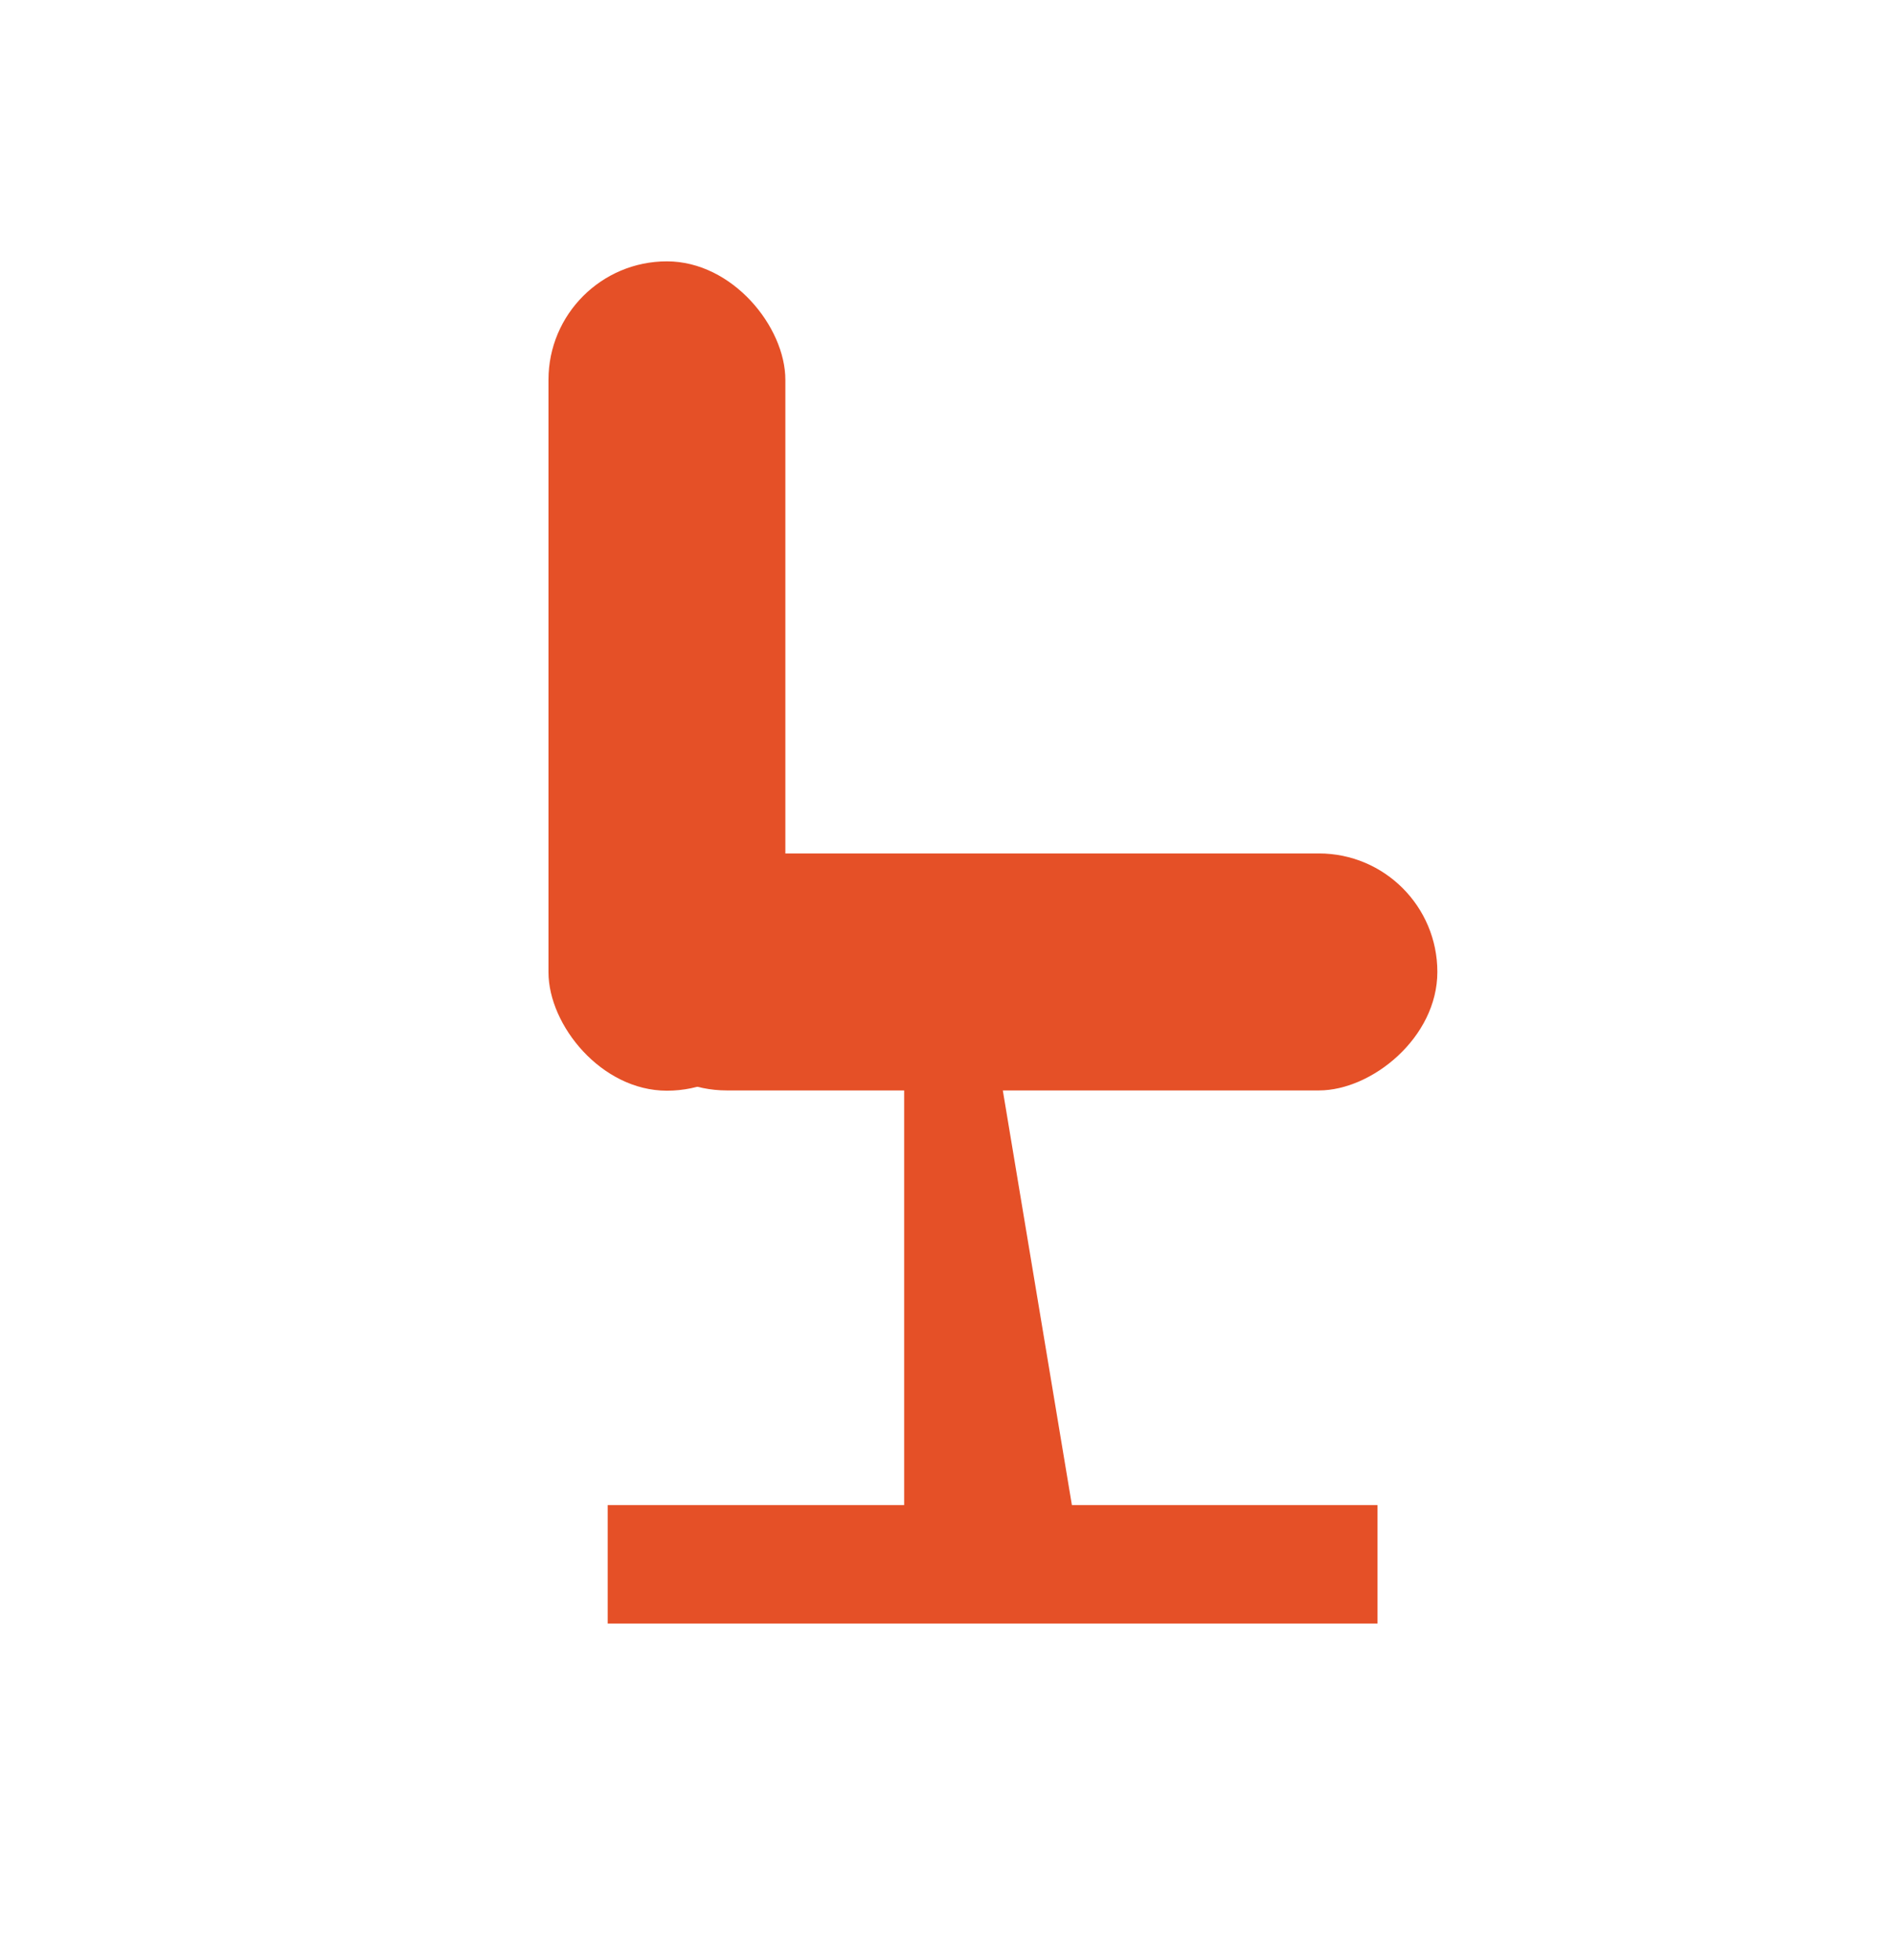
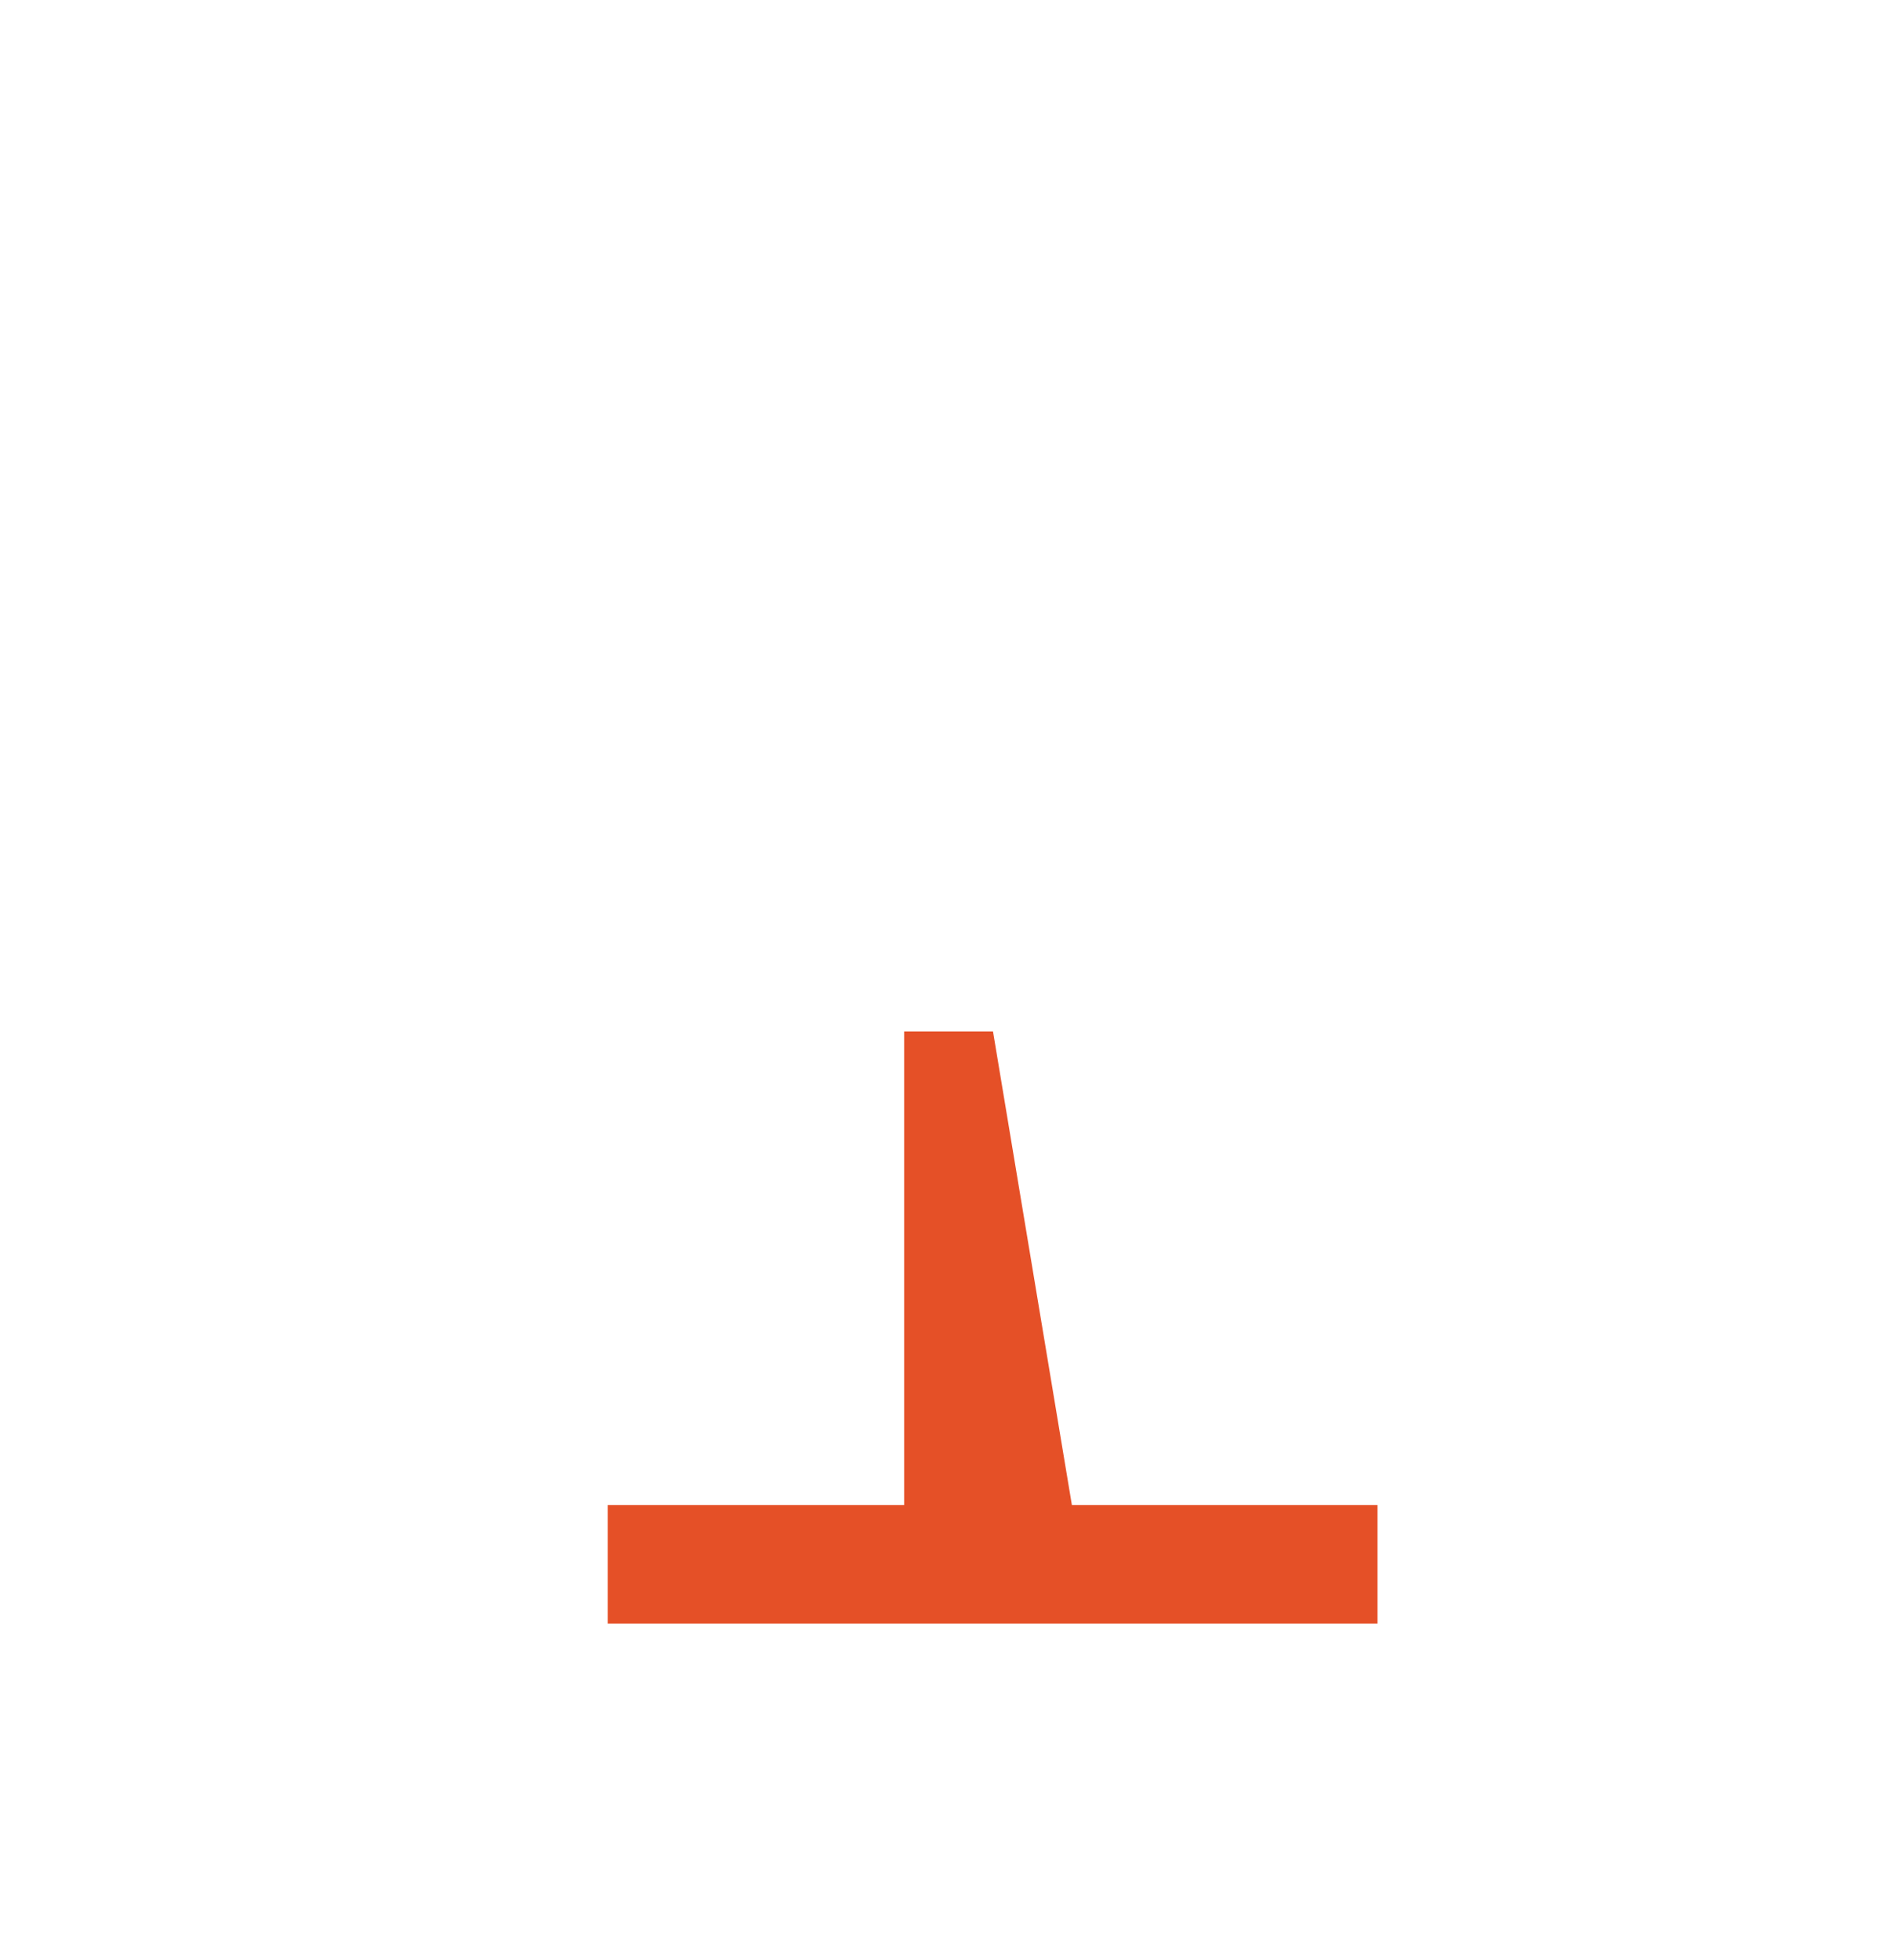
<svg xmlns="http://www.w3.org/2000/svg" width="29" height="30" viewBox="0 0 29 30" fill="none">
-   <rect x="8.398" y="4" width="3.627" height="12.693" rx="1.813" fill="#E55027" />
-   <rect x="22.008" y="13.062" width="3.627" height="12.693" rx="1.813" transform="rotate(90 22.008 13.062)" fill="#E55027" />
  <path d="M13.844 23.945L13.844 15.785H15.204L16.564 23.945H13.844Z" fill="#E55027" />
  <rect x="9.305" y="23.035" width="11.787" height="1.813" fill="#E55027" />
</svg>